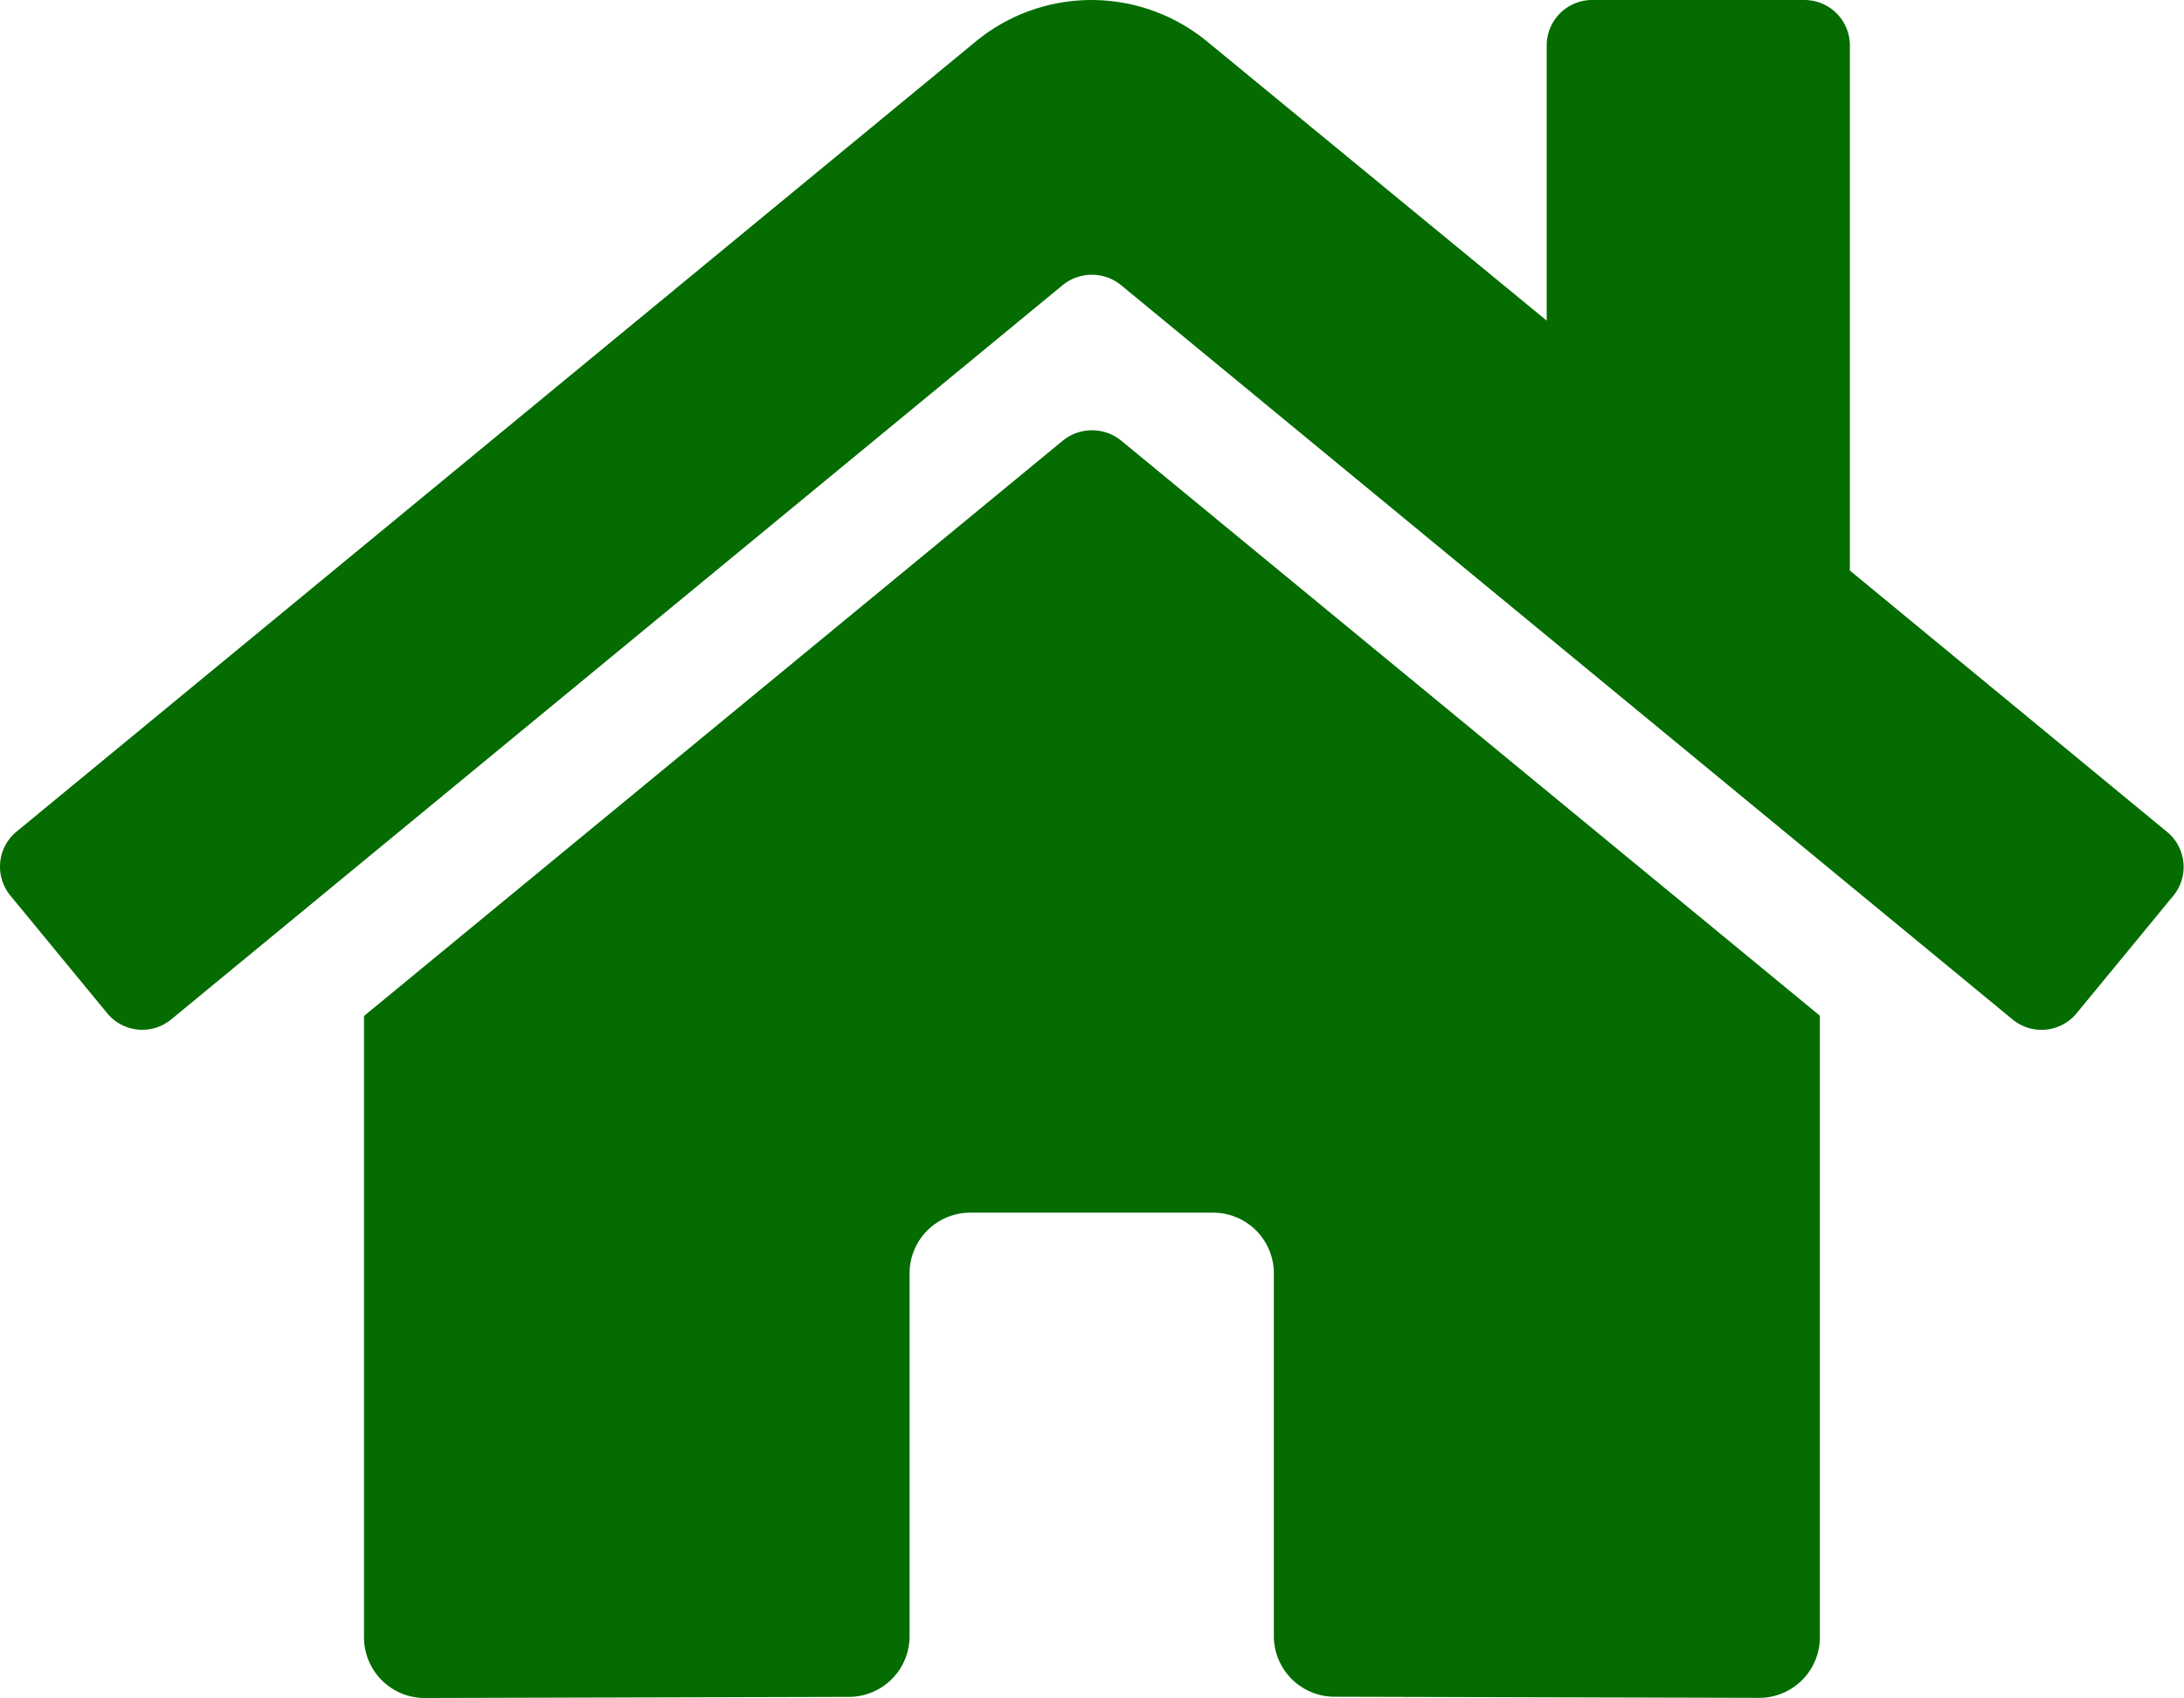
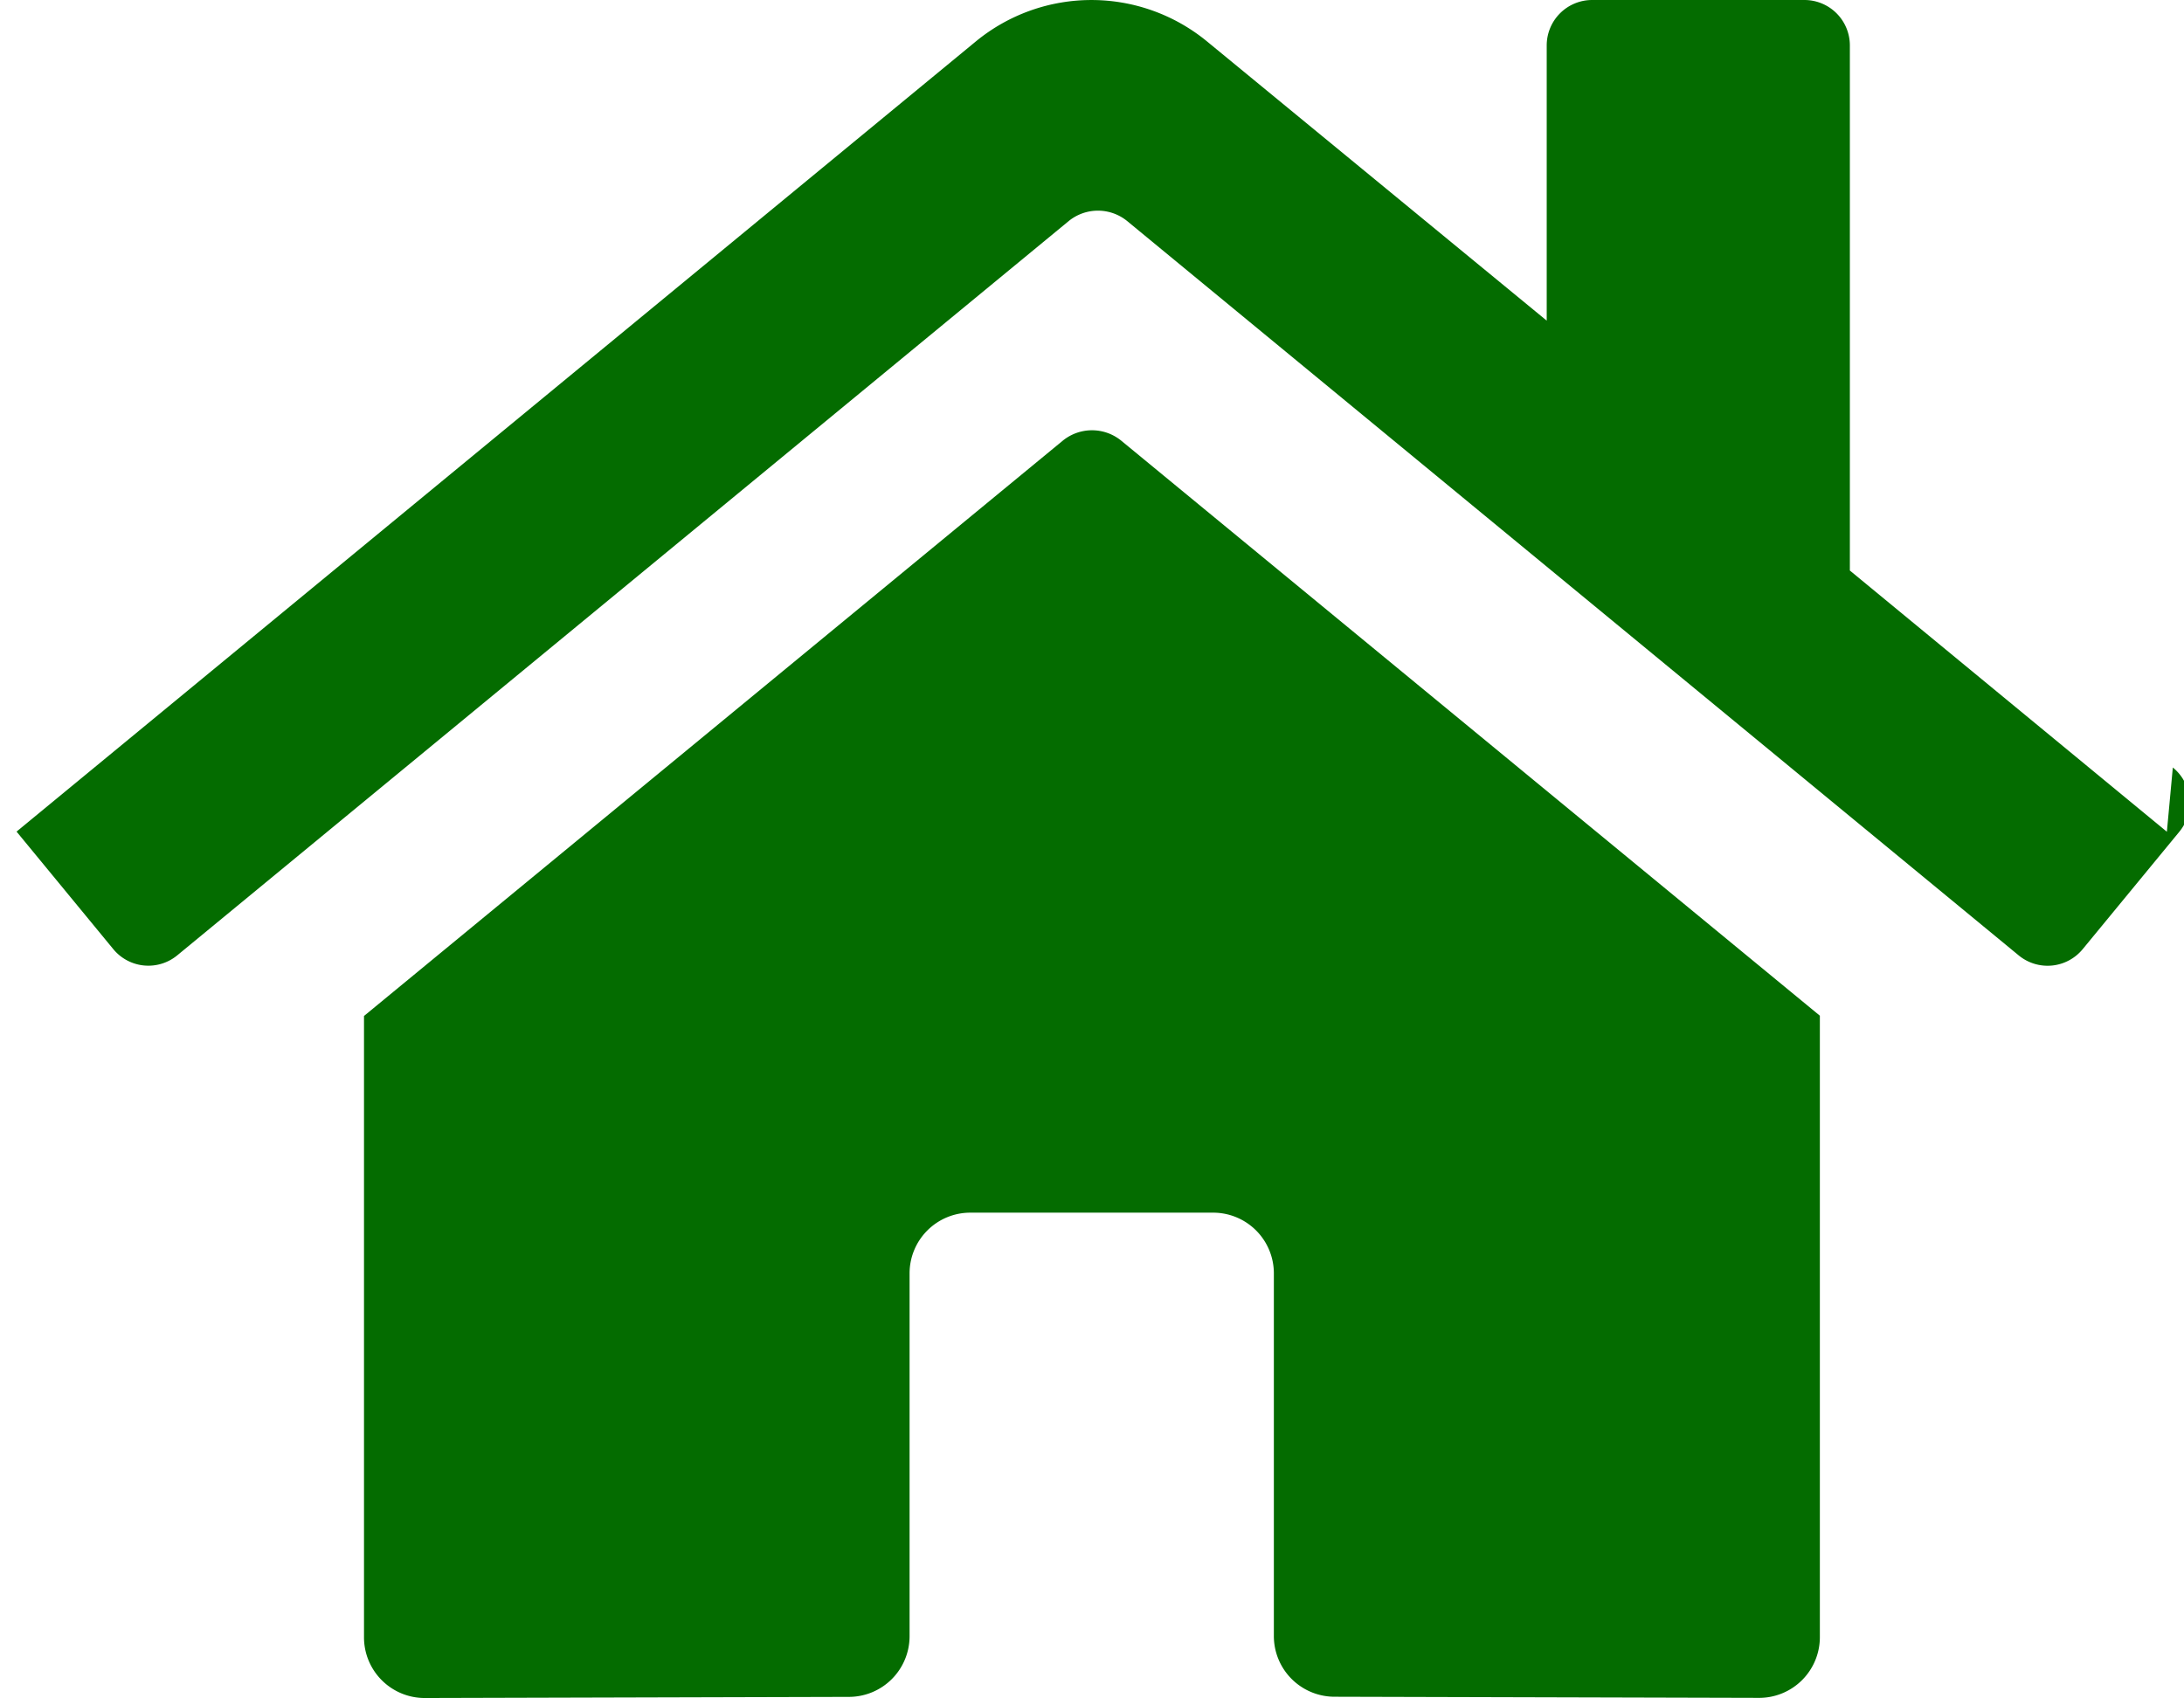
<svg xmlns="http://www.w3.org/2000/svg" width="15.432" height="12">
-   <path d="M7.511 3.113L2.572 7.18v4.39a.429.429 0 00.429.43l3-.008a.429.429 0 00.426-.429V8.999a.429.429 0 01.429-.429h1.716a.429.429 0 01.429.429v2.562a.429.429 0 00.429.43l3 .008a.429.429 0 00.429-.429V7.178L7.921 3.113a.327.327 0 00-.41 0zm7.8 2.765l-2.24-1.846V.321A.321.321 0 0012.75 0h-1.5a.321.321 0 00-.321.321v1.945L8.529.293a1.286 1.286 0 00-1.634 0L.117 5.877a.321.321 0 00-.043.453l.683.83a.321.321 0 00.453.044l6.3-5.19a.327.327 0 01.41 0l6.3 5.19a.321.321 0 00.453-.043l.683-.83a.321.321 0 00-.046-.454z" fill="#046c00" />
+   <path d="M7.511 3.113L2.572 7.18v4.39a.429.429 0 00.429.43l3-.008a.429.429 0 00.426-.429V8.999a.429.429 0 01.429-.429h1.716a.429.429 0 01.429.429v2.562a.429.429 0 00.429.43l3 .008a.429.429 0 00.429-.429V7.178L7.921 3.113a.327.327 0 00-.41 0zm7.8 2.765l-2.24-1.846V.321A.321.321 0 0012.75 0h-1.5a.321.321 0 00-.321.321v1.945L8.529.293a1.286 1.286 0 00-1.634 0L.117 5.877l.683.83a.321.321 0 00.453.044l6.3-5.19a.327.327 0 01.41 0l6.3 5.19a.321.321 0 00.453-.043l.683-.83a.321.321 0 00-.046-.454z" fill="#046c00" />
</svg>